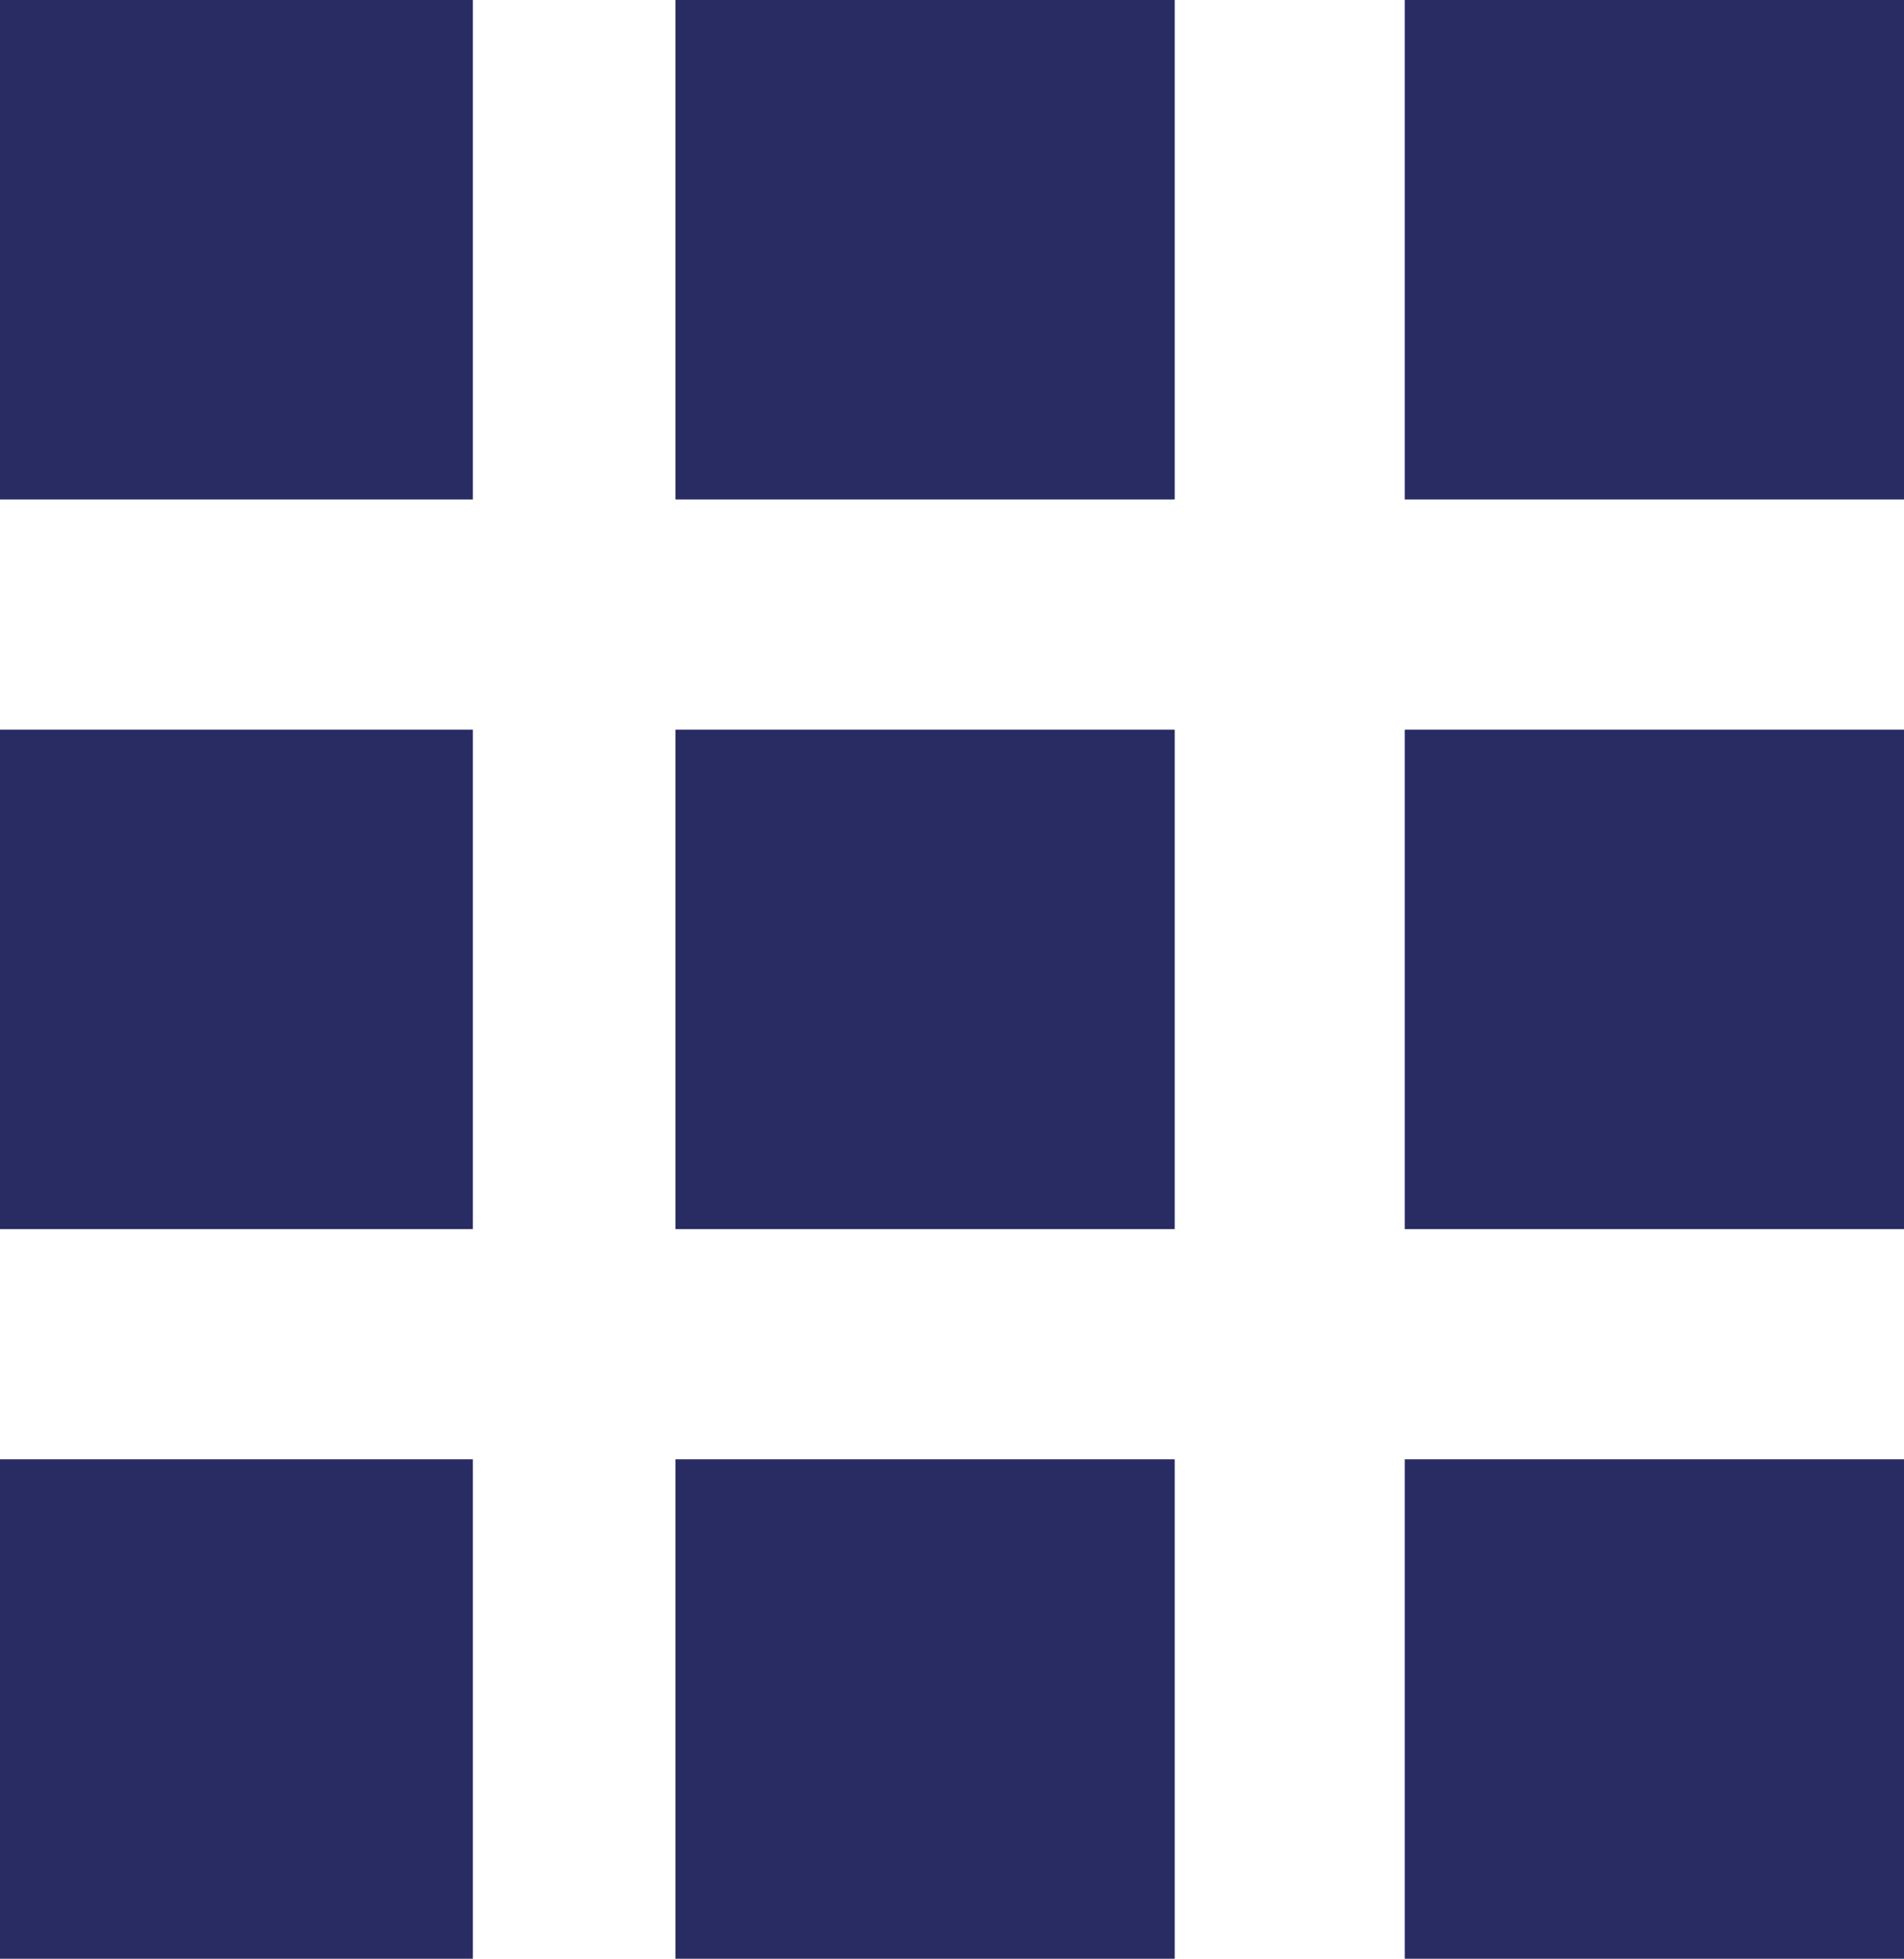
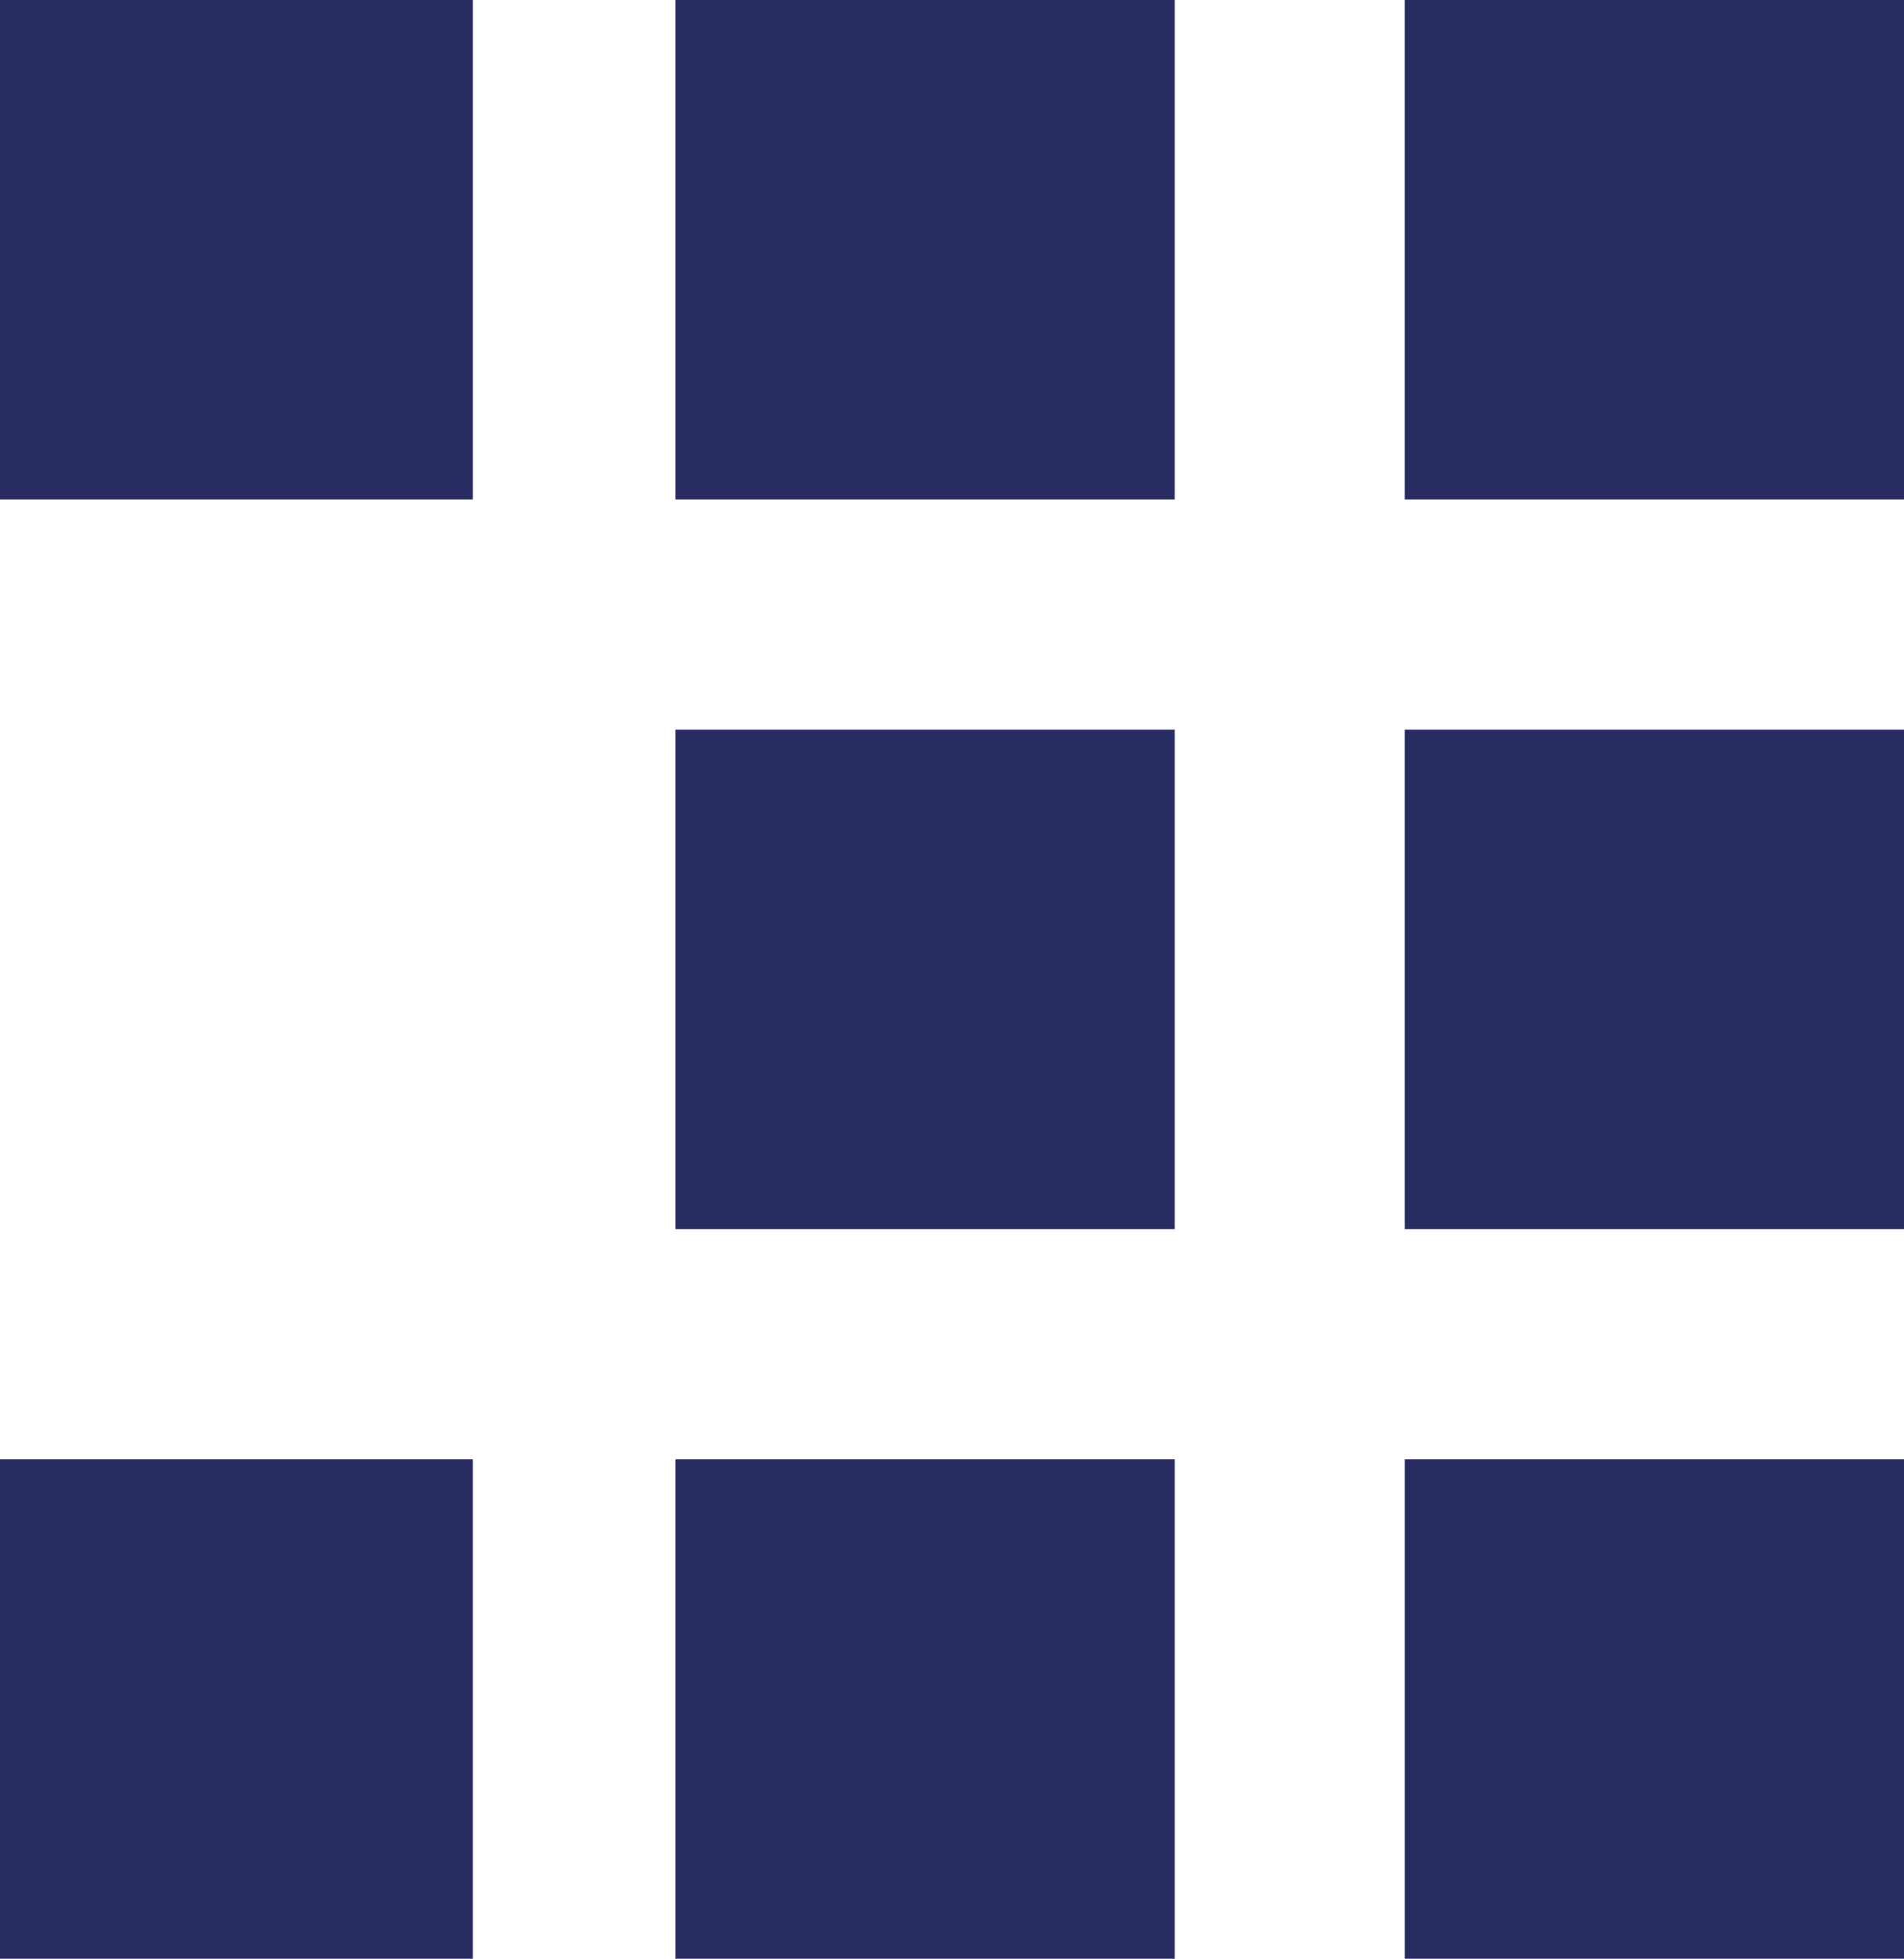
<svg xmlns="http://www.w3.org/2000/svg" viewBox="0 0 19.45 20">
  <defs>
    <style>.cls-1{fill:#282c63;}</style>
  </defs>
  <g id="Layer_2" data-name="Layer 2">
    <g id="Layer_1-2" data-name="Layer 1">
      <g id="Grid_Icon" data-name="Grid Icon">
        <rect id="Rectangle_838" data-name="Rectangle 838" class="cls-1" width="4.83" height="5.1" />
-         <rect id="Rectangle_839" data-name="Rectangle 839" class="cls-1" y="7.45" width="4.83" height="5.1" />
        <rect id="Rectangle_840" data-name="Rectangle 840" class="cls-1" y="14.9" width="4.83" height="5.1" />
        <rect id="Rectangle_841" data-name="Rectangle 841" class="cls-1" x="6.9" width="5.1" height="5.1" />
        <rect id="Rectangle_842" data-name="Rectangle 842" class="cls-1" x="6.9" y="7.45" width="5.1" height="5.1" />
        <rect id="Rectangle_843" data-name="Rectangle 843" class="cls-1" x="6.9" y="14.9" width="5.1" height="5.1" />
        <rect id="Rectangle_844" data-name="Rectangle 844" class="cls-1" x="14.35" width="5.1" height="5.1" />
        <rect id="Rectangle_845" data-name="Rectangle 845" class="cls-1" x="14.35" y="7.45" width="5.1" height="5.1" />
        <rect id="Rectangle_846" data-name="Rectangle 846" class="cls-1" x="14.35" y="14.9" width="5.1" height="5.1" />
      </g>
    </g>
  </g>
</svg>